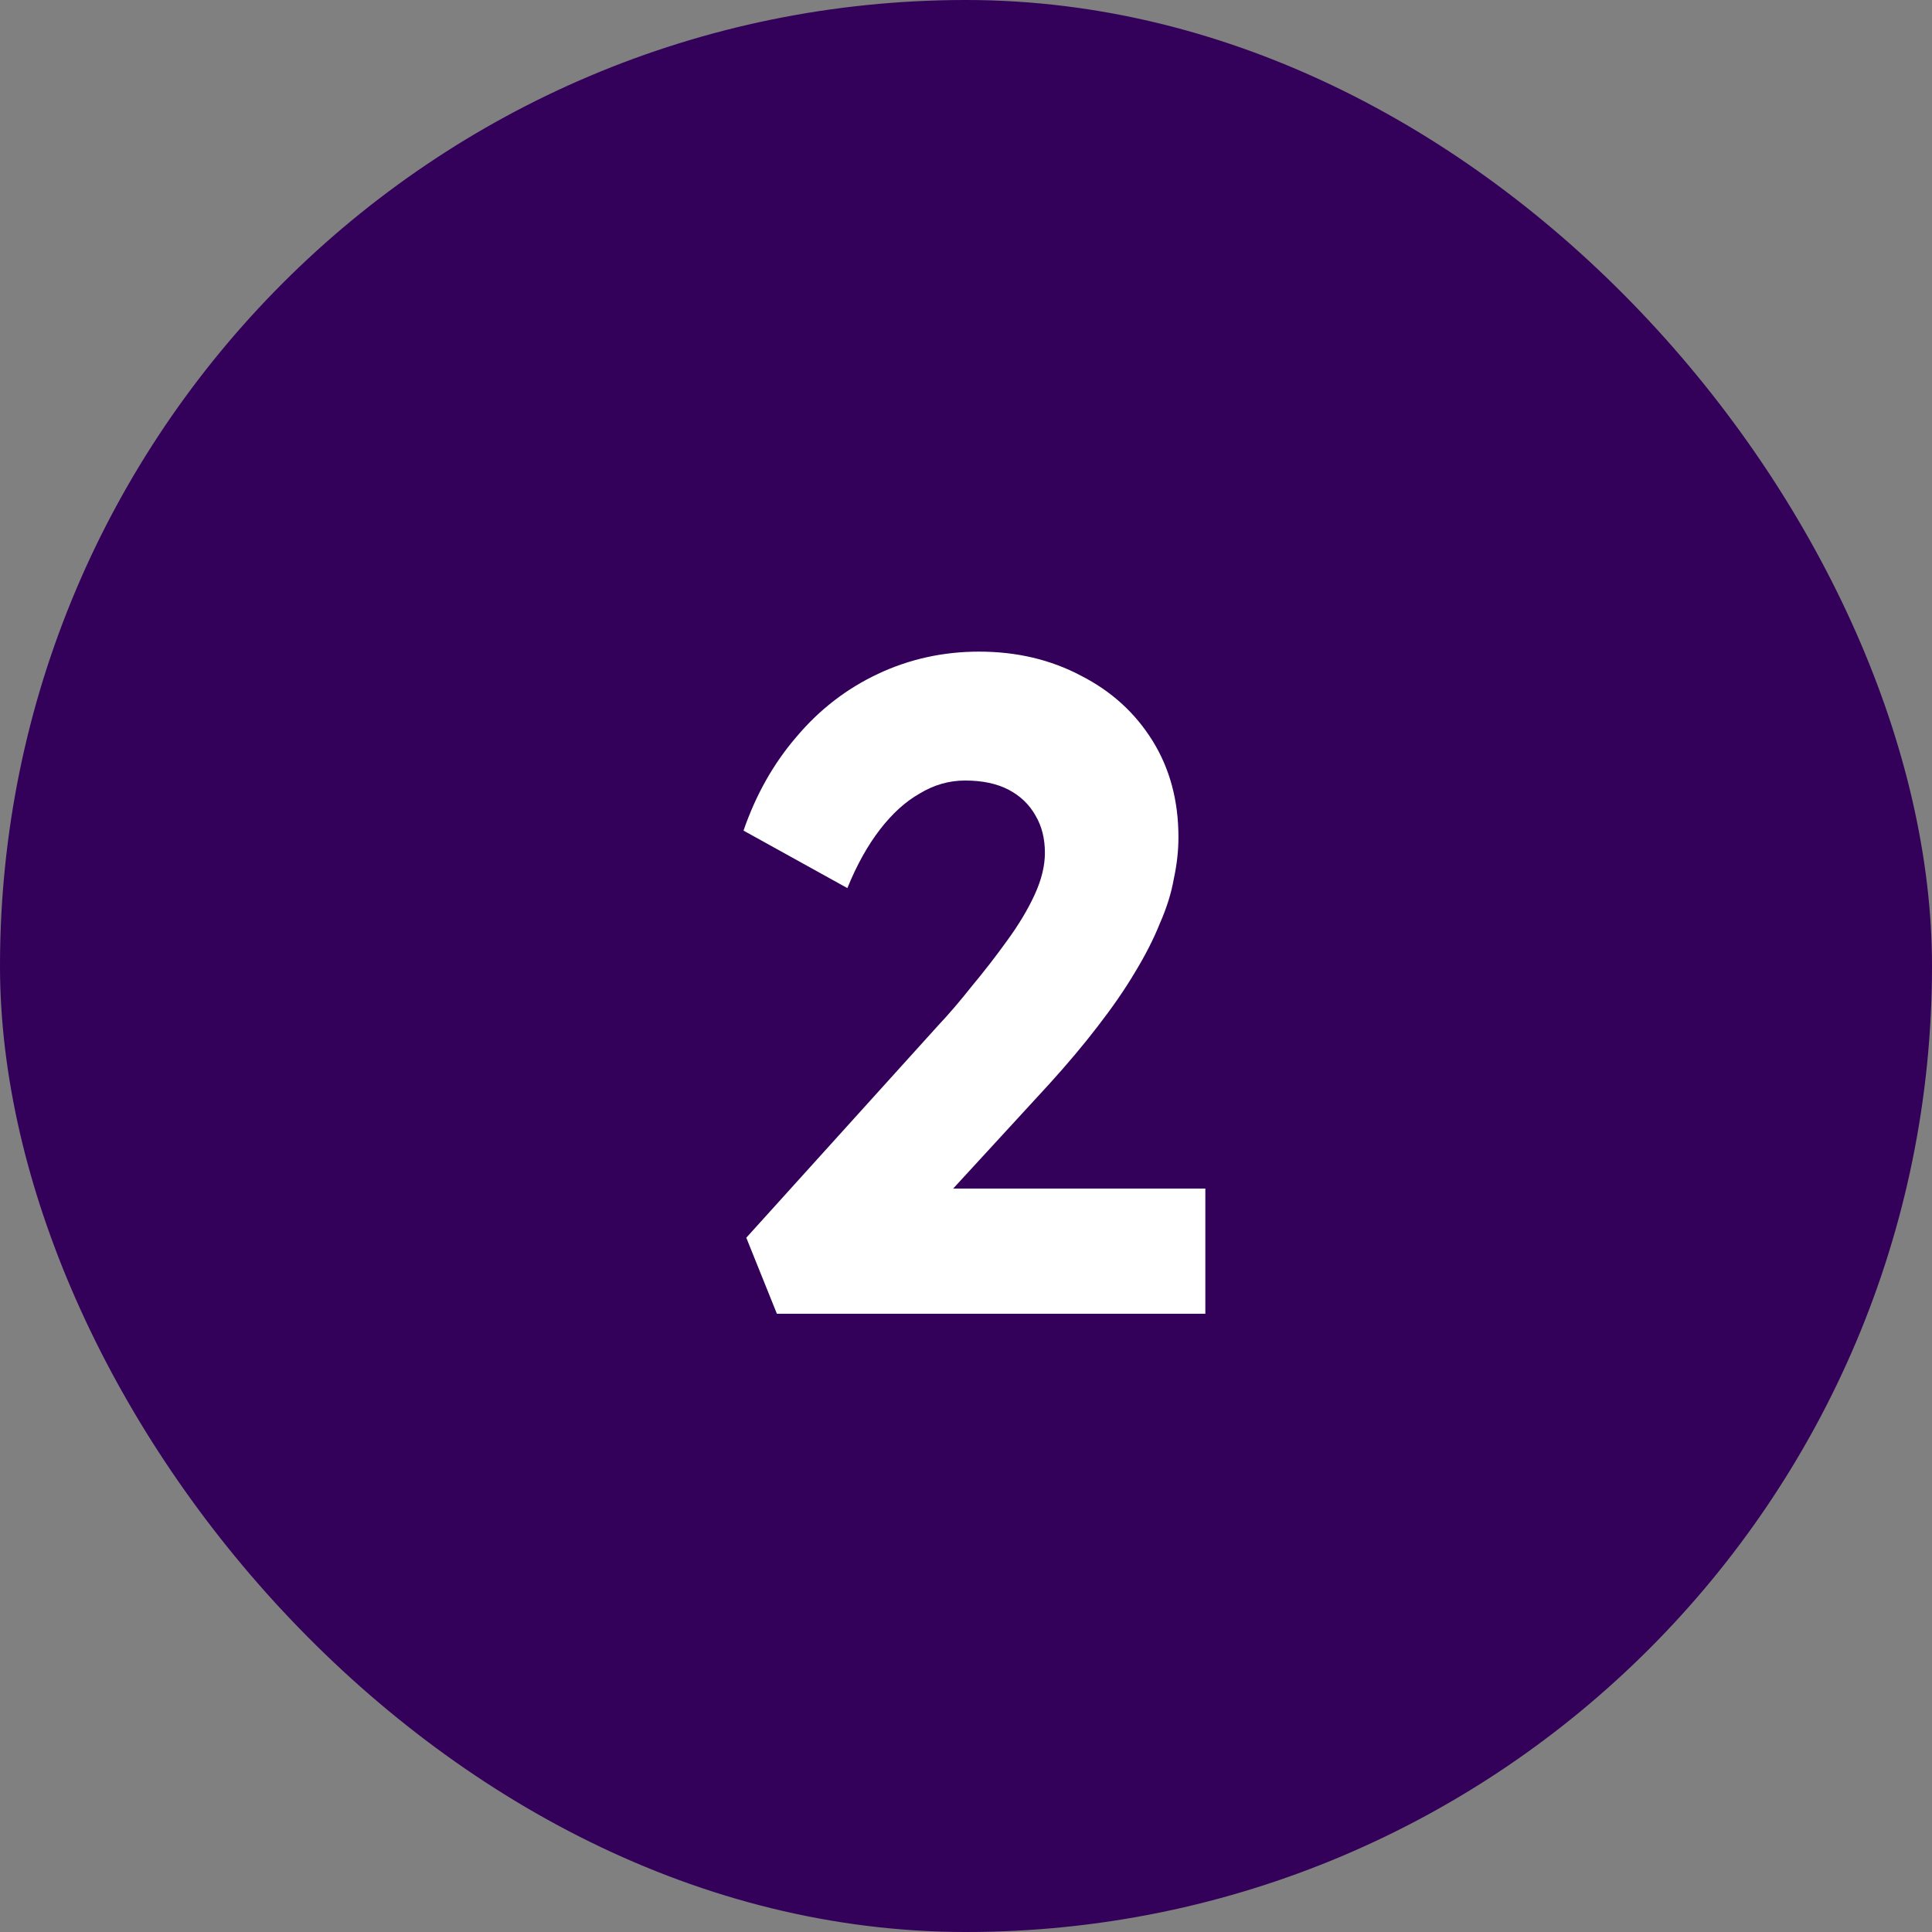
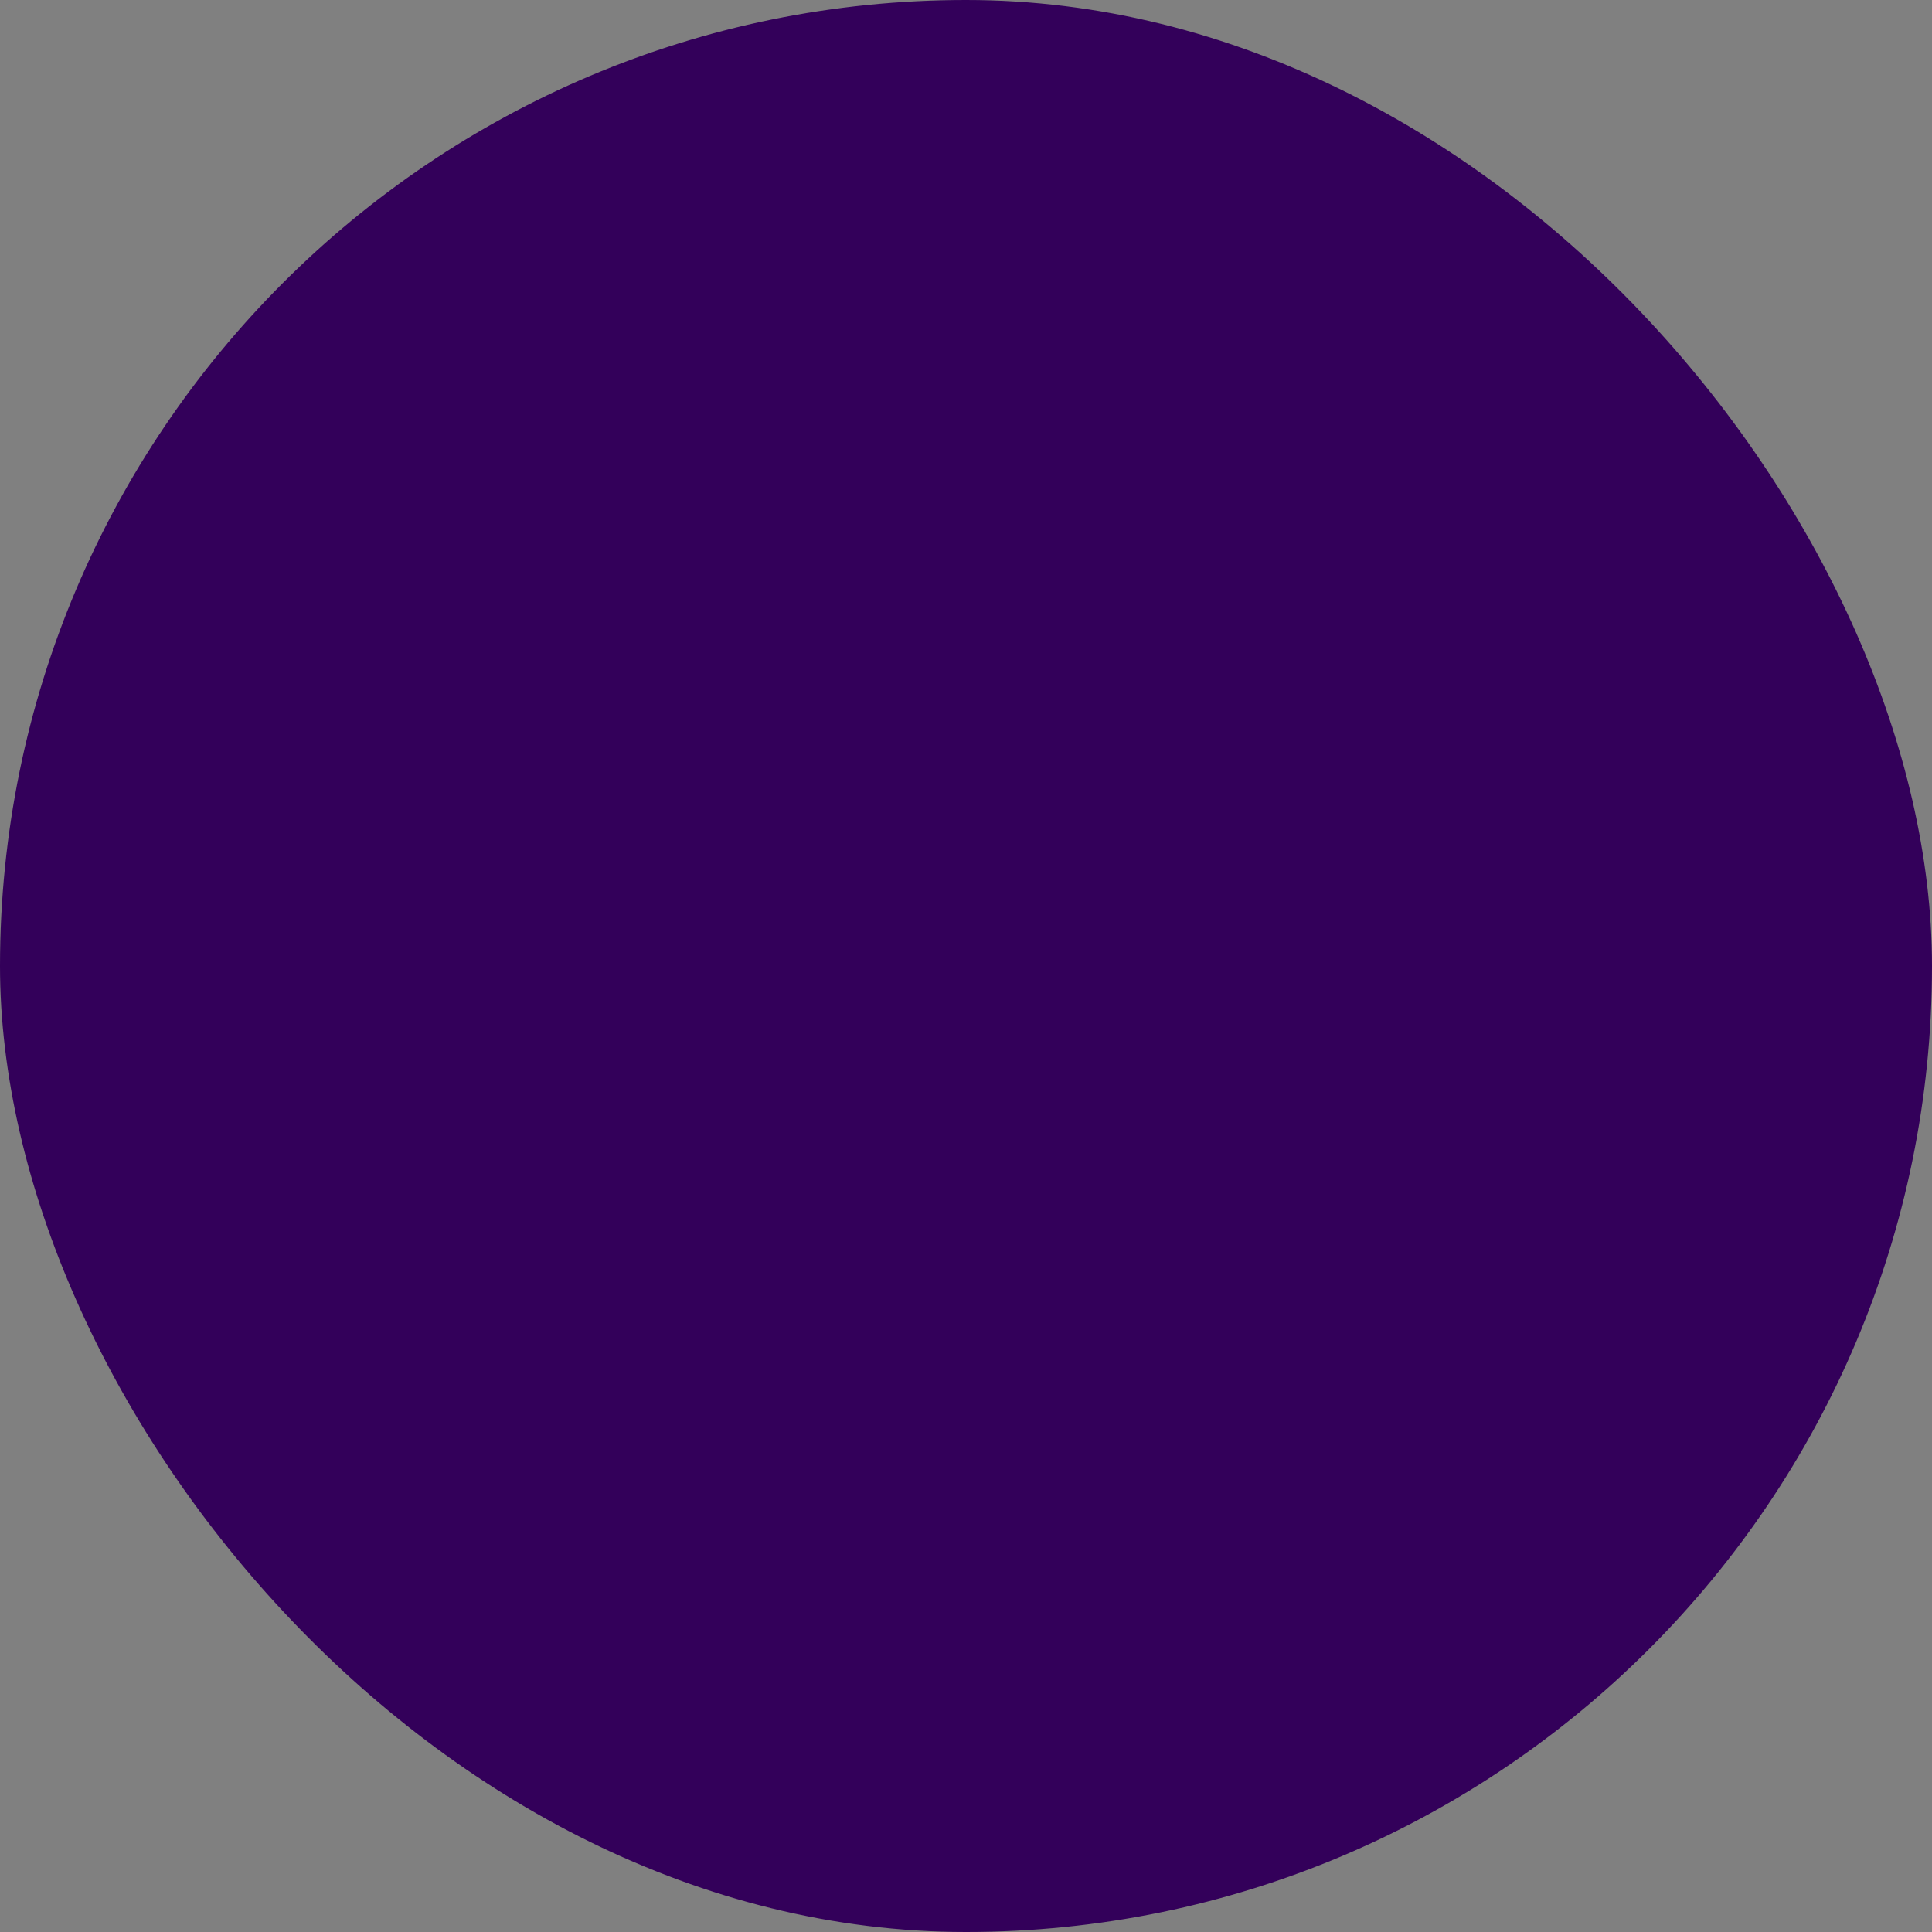
<svg xmlns="http://www.w3.org/2000/svg" width="100" height="100" viewBox="0 0 100 100" fill="none">
  <rect x="0" y="0" width="100" height="100" fill="#808080" stroke="none" />
  <rect width="100" height="100" rx="50" fill="#33005A" />
-   <path d="M40.212 68L38.628 64.064L48.564 53.072C49.108 52.496 49.684 51.824 50.292 51.056C50.932 50.288 51.54 49.504 52.116 48.704C52.724 47.872 53.204 47.072 53.556 46.304C53.908 45.536 54.084 44.816 54.084 44.144C54.084 43.408 53.924 42.768 53.604 42.224C53.284 41.648 52.82 41.2 52.212 40.88C51.604 40.56 50.852 40.4 49.956 40.4C49.124 40.4 48.34 40.624 47.604 41.072C46.868 41.488 46.18 42.112 45.54 42.944C44.9 43.776 44.34 44.784 43.86 45.968L38.484 42.992C39.124 41.136 40.036 39.52 41.22 38.144C42.404 36.736 43.812 35.648 45.444 34.88C47.076 34.112 48.82 33.728 50.676 33.728C52.628 33.728 54.388 34.144 55.956 34.976C57.524 35.776 58.756 36.896 59.652 38.336C60.548 39.776 60.996 41.44 60.996 43.328C60.996 44.032 60.916 44.752 60.756 45.488C60.628 46.224 60.388 46.992 60.036 47.792C59.716 48.592 59.284 49.44 58.74 50.336C58.228 51.2 57.588 52.128 56.82 53.12C56.084 54.08 55.236 55.088 54.276 56.144L46.644 64.448L45.684 61.52H62.388V68H40.212Z" fill="white" />
</svg>